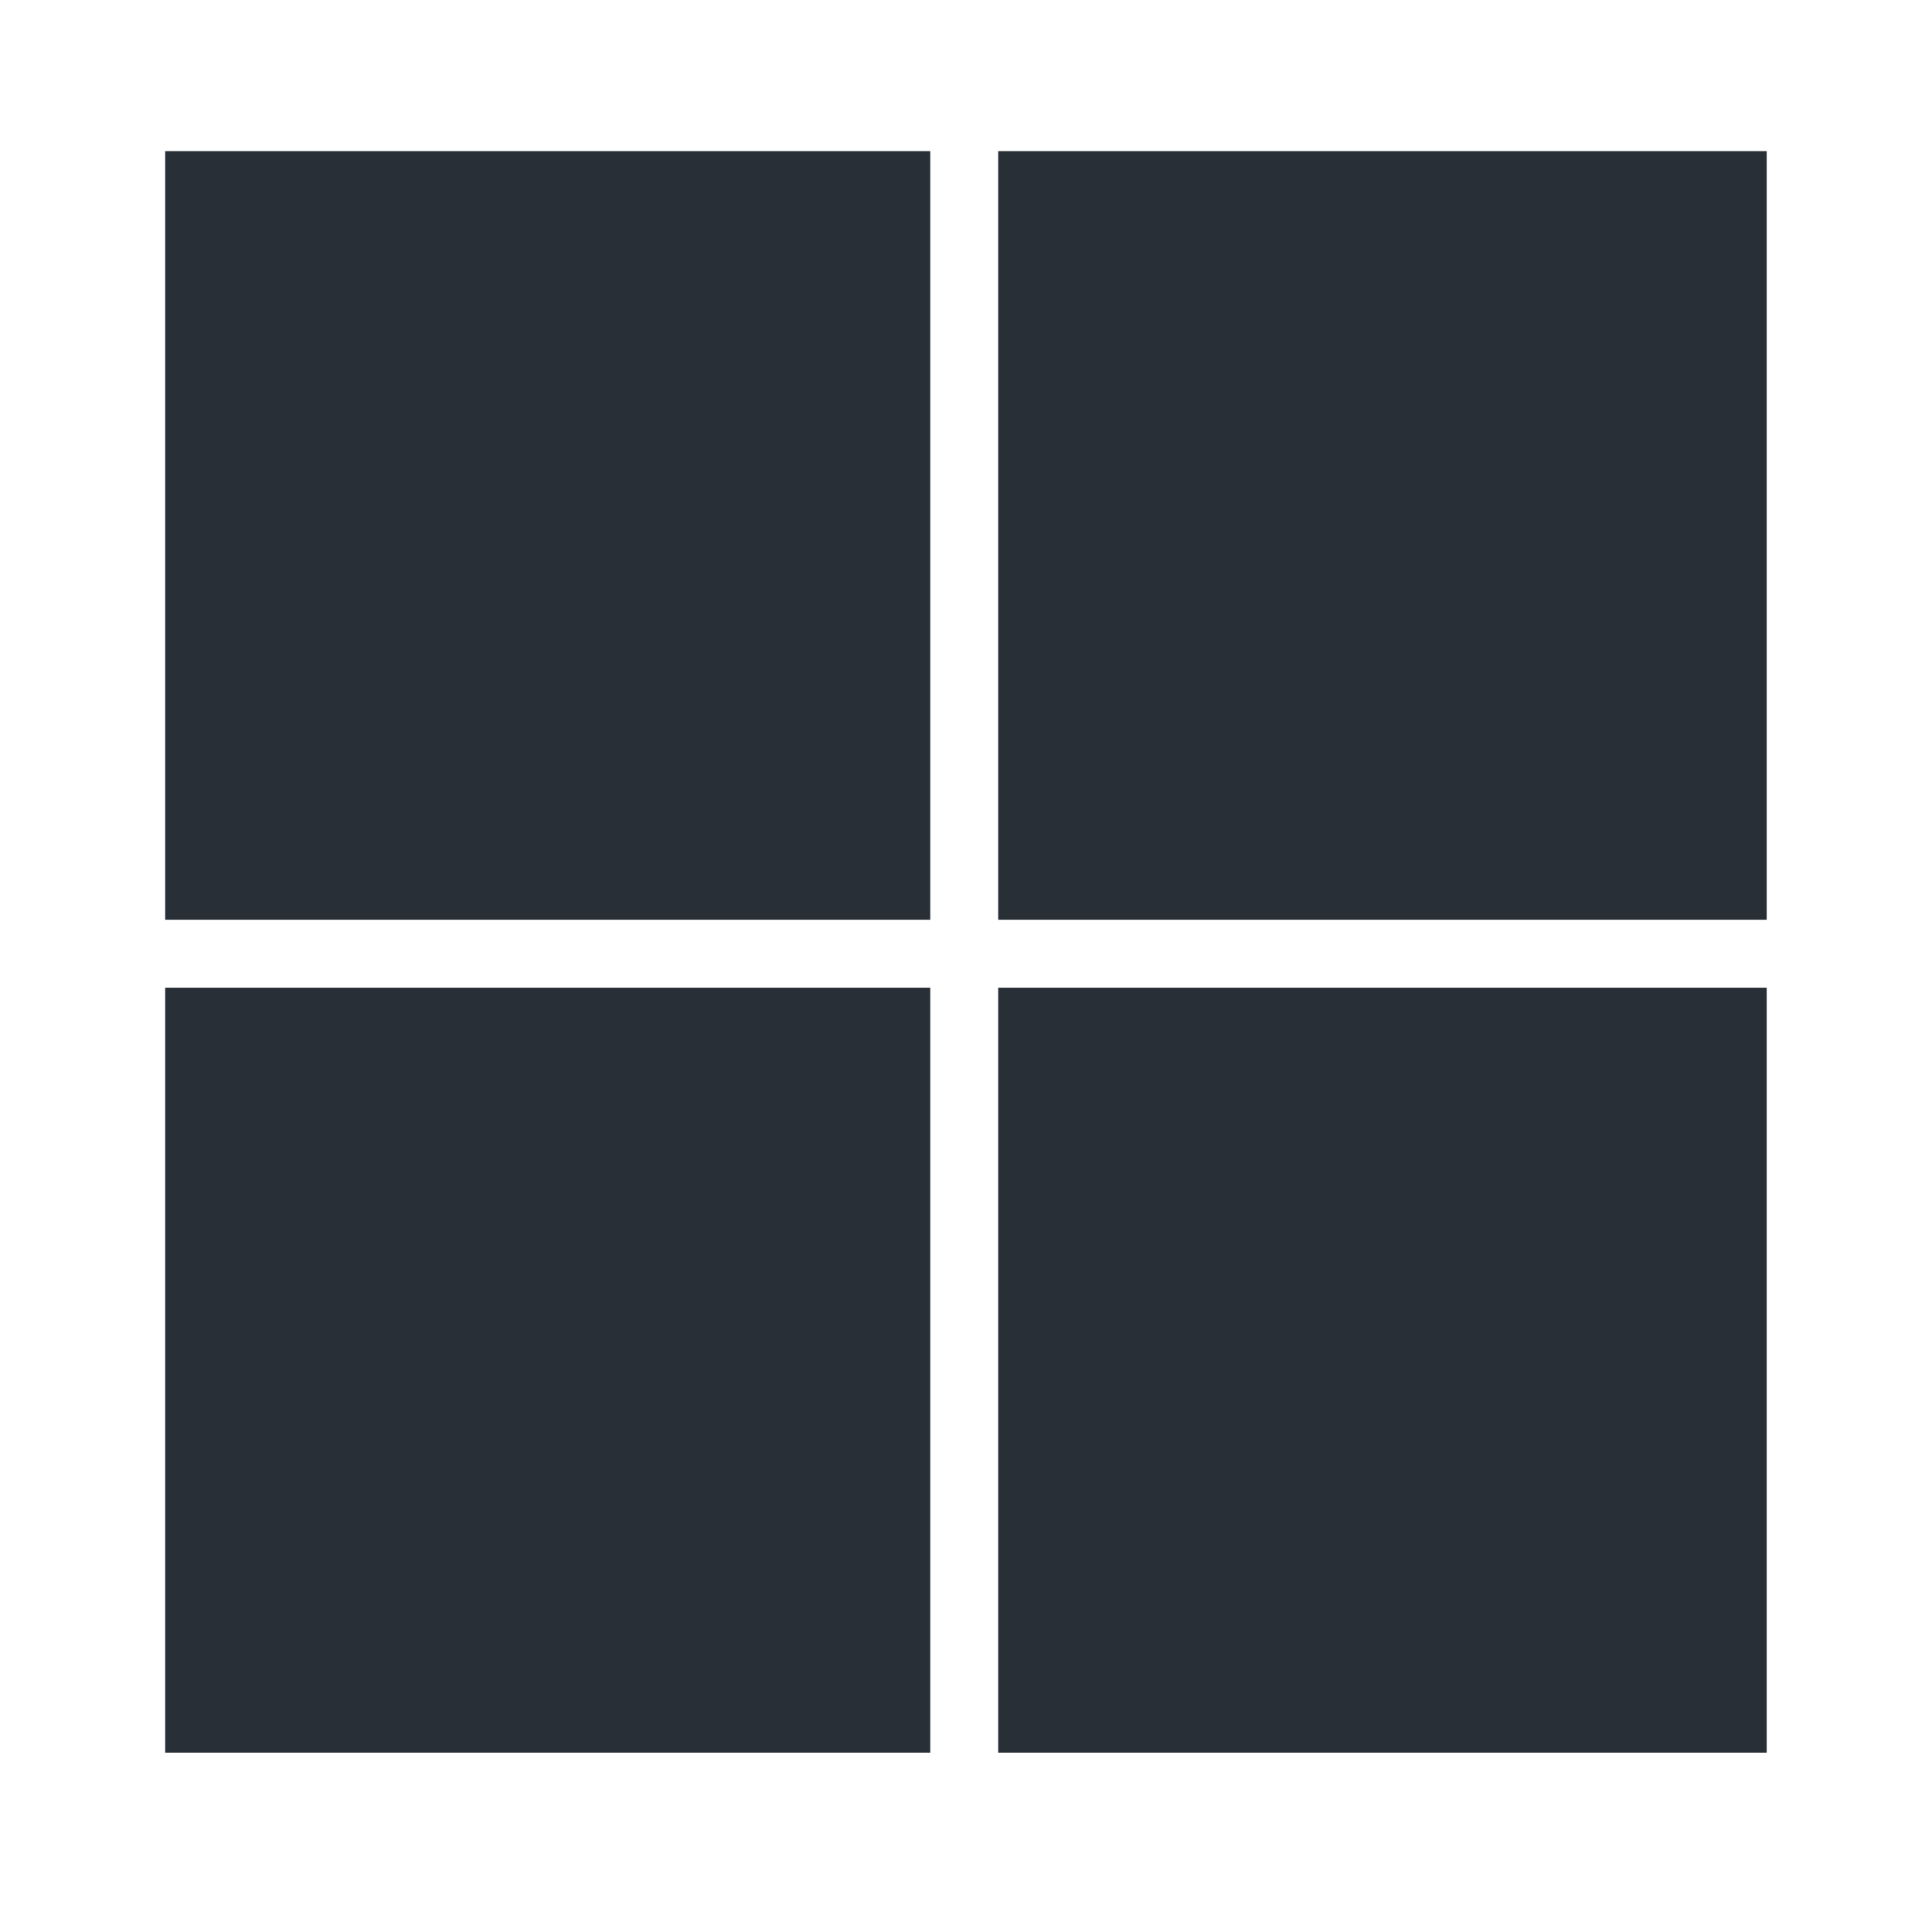
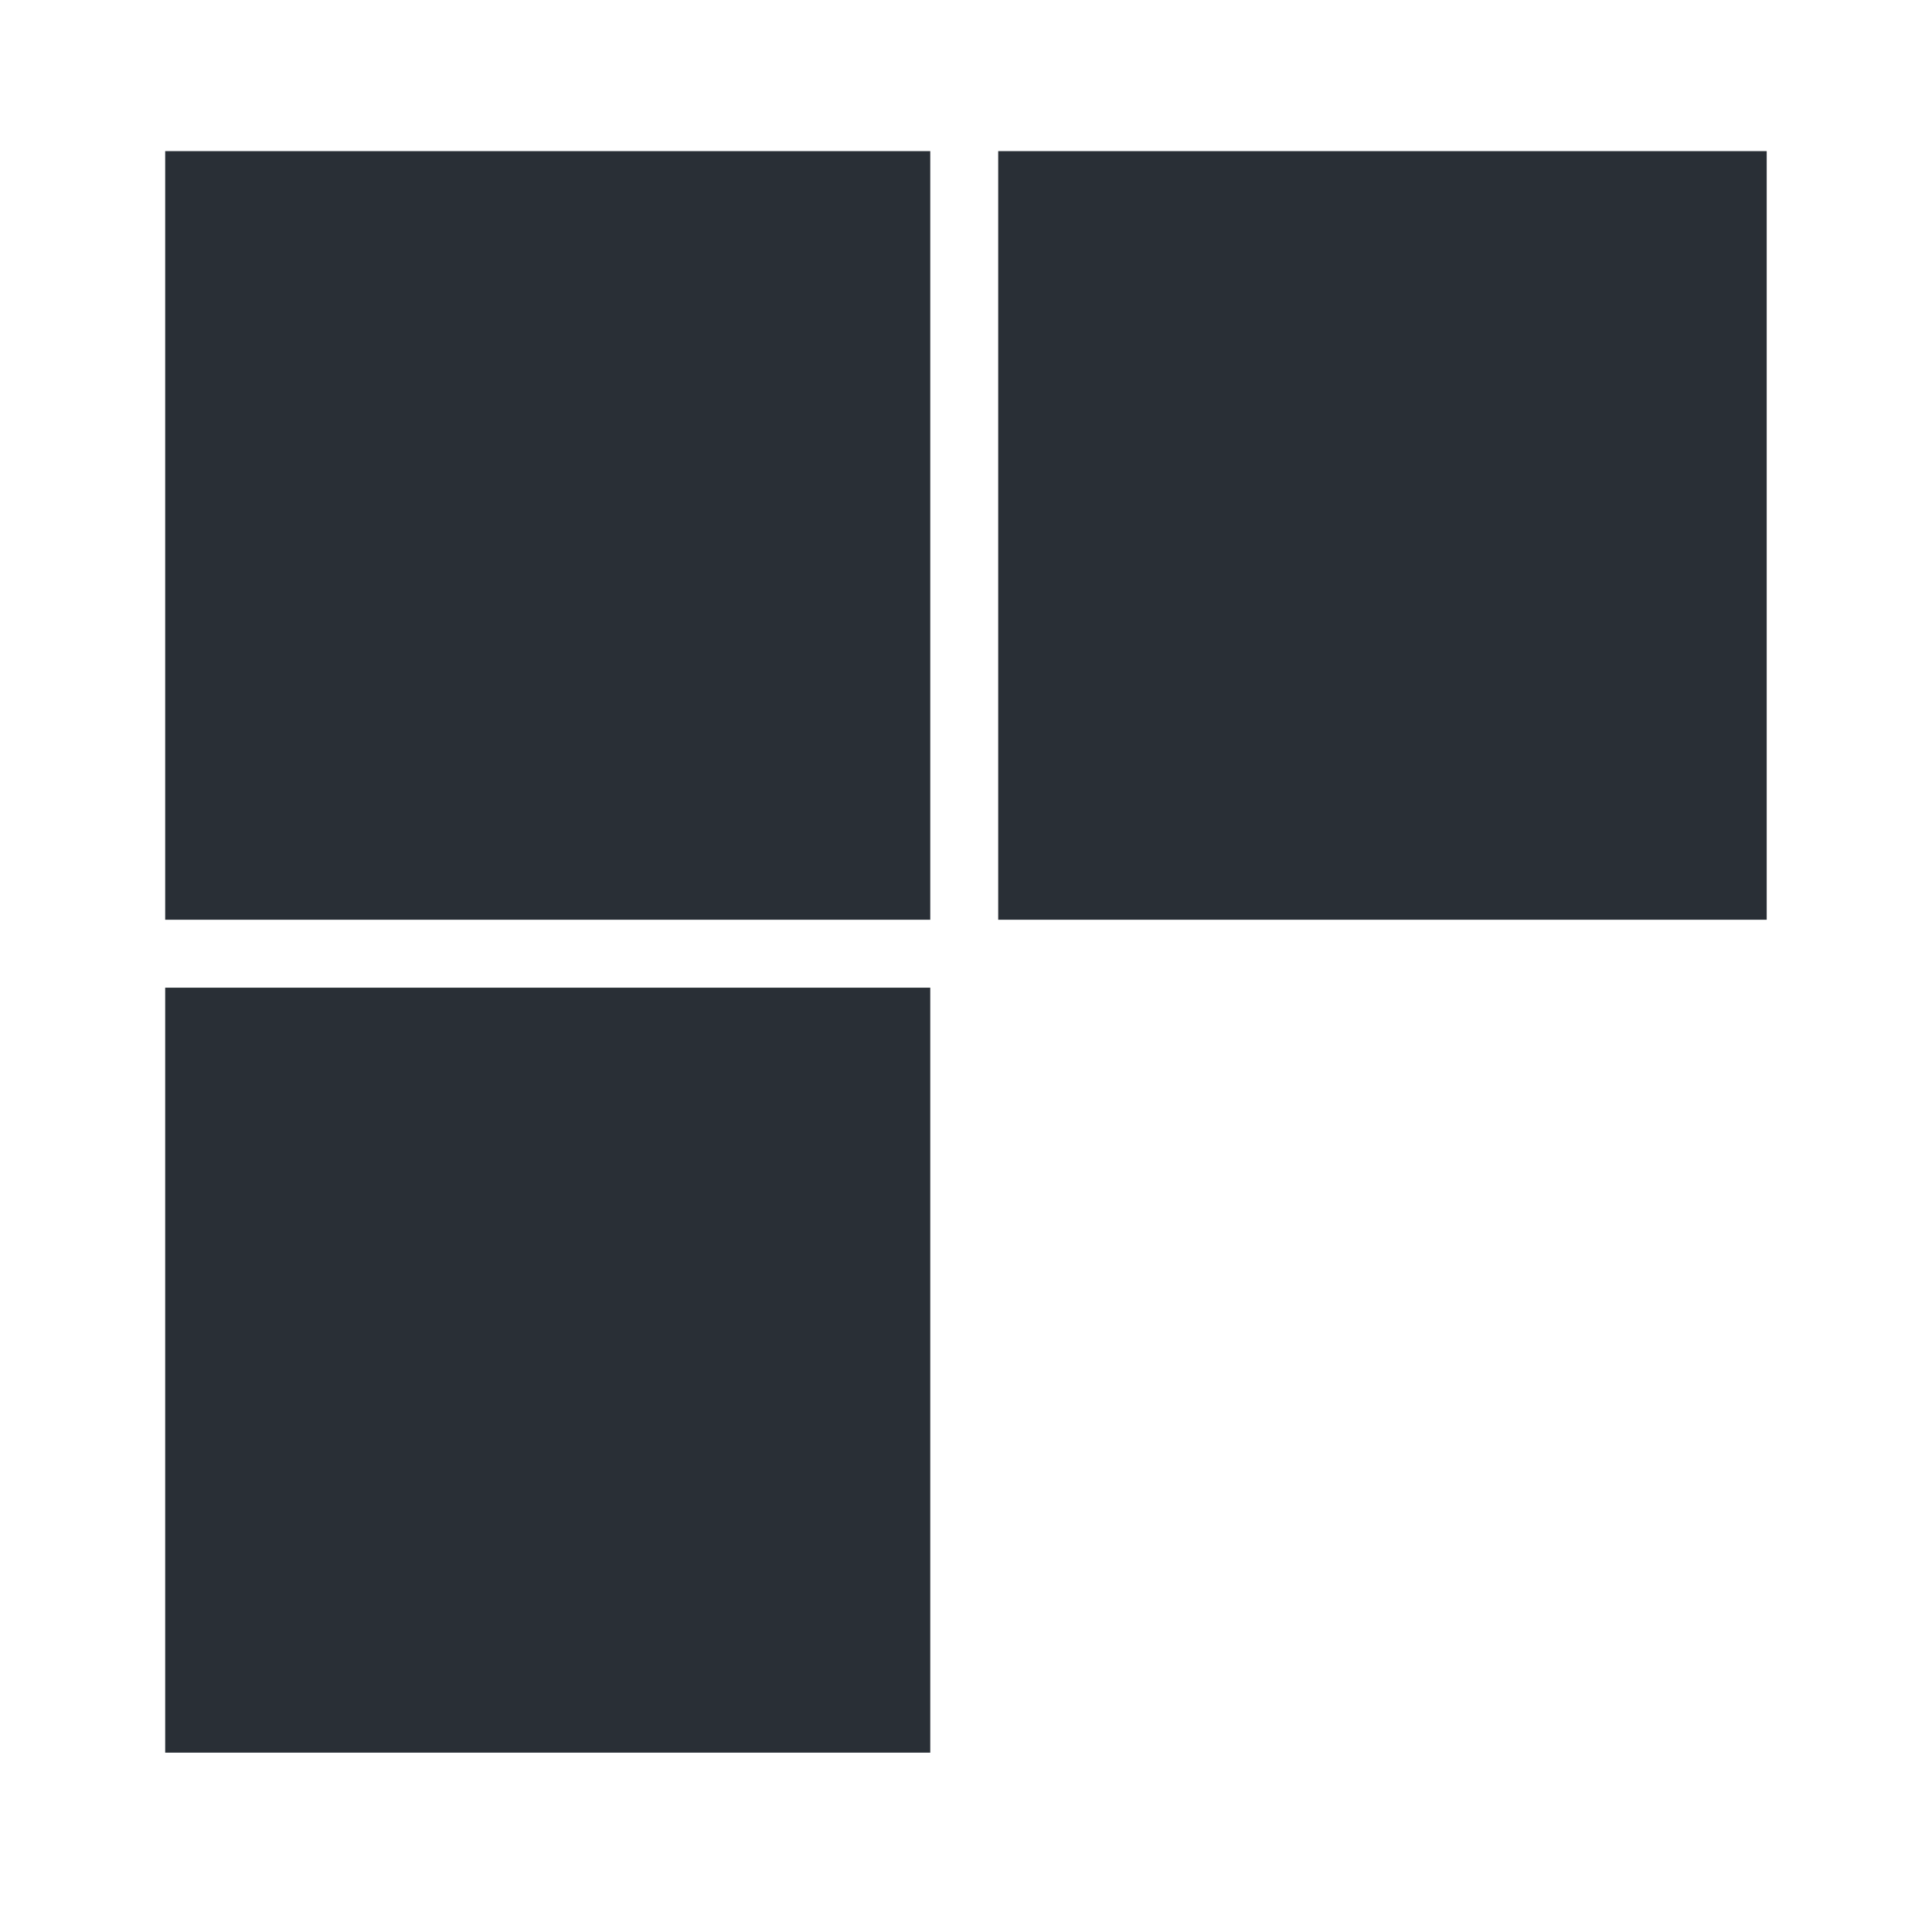
<svg xmlns="http://www.w3.org/2000/svg" width="18" height="18" viewBox="0 0 18 18" fill="none">
-   <path d="M1.539 1.408H8.667V8.569H1.539V1.408ZM9.3 1.408H16.46V8.569H9.3V1.408ZM1.539 9.202H8.667V16.329H1.539V9.202ZM9.3 9.202H16.46V16.329H9.3V9.202Z" fill="#292F36" />
+   <path d="M1.539 1.408H8.667V8.569H1.539V1.408ZM9.3 1.408H16.46V8.569H9.3V1.408ZM1.539 9.202H8.667V16.329H1.539V9.202ZM9.3 9.202H16.46H9.3V9.202Z" fill="#292F36" />
</svg>